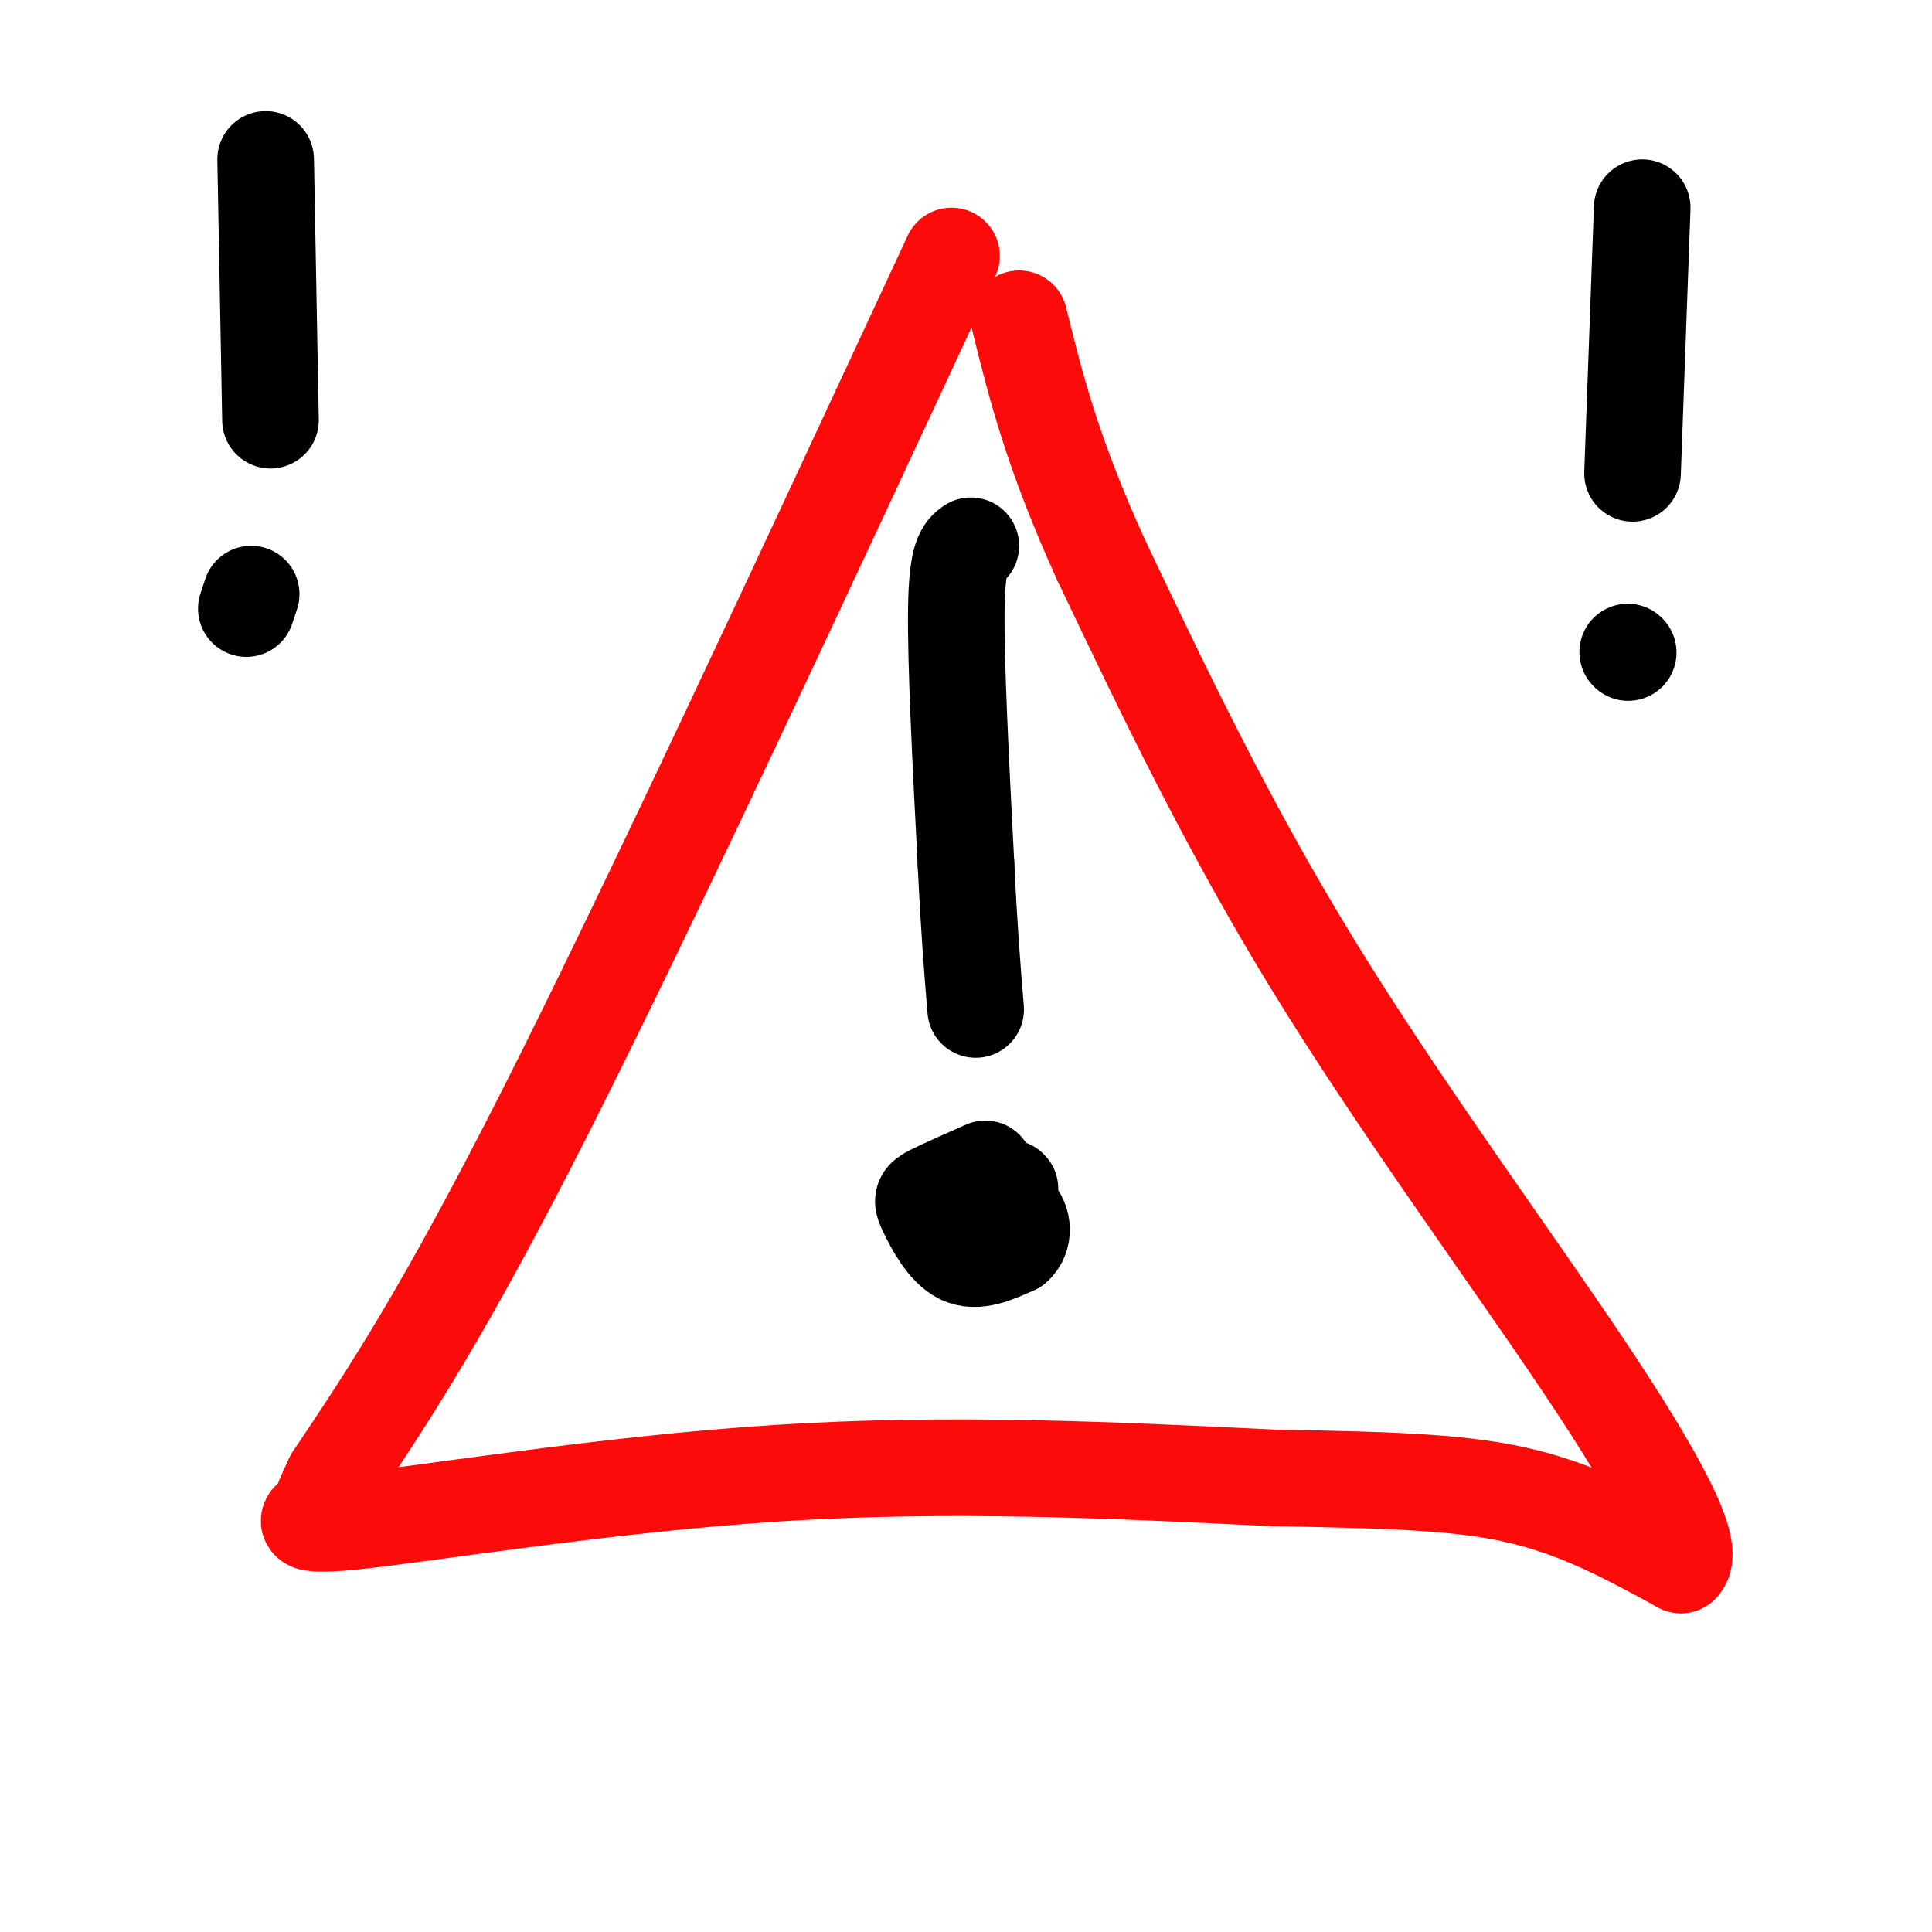
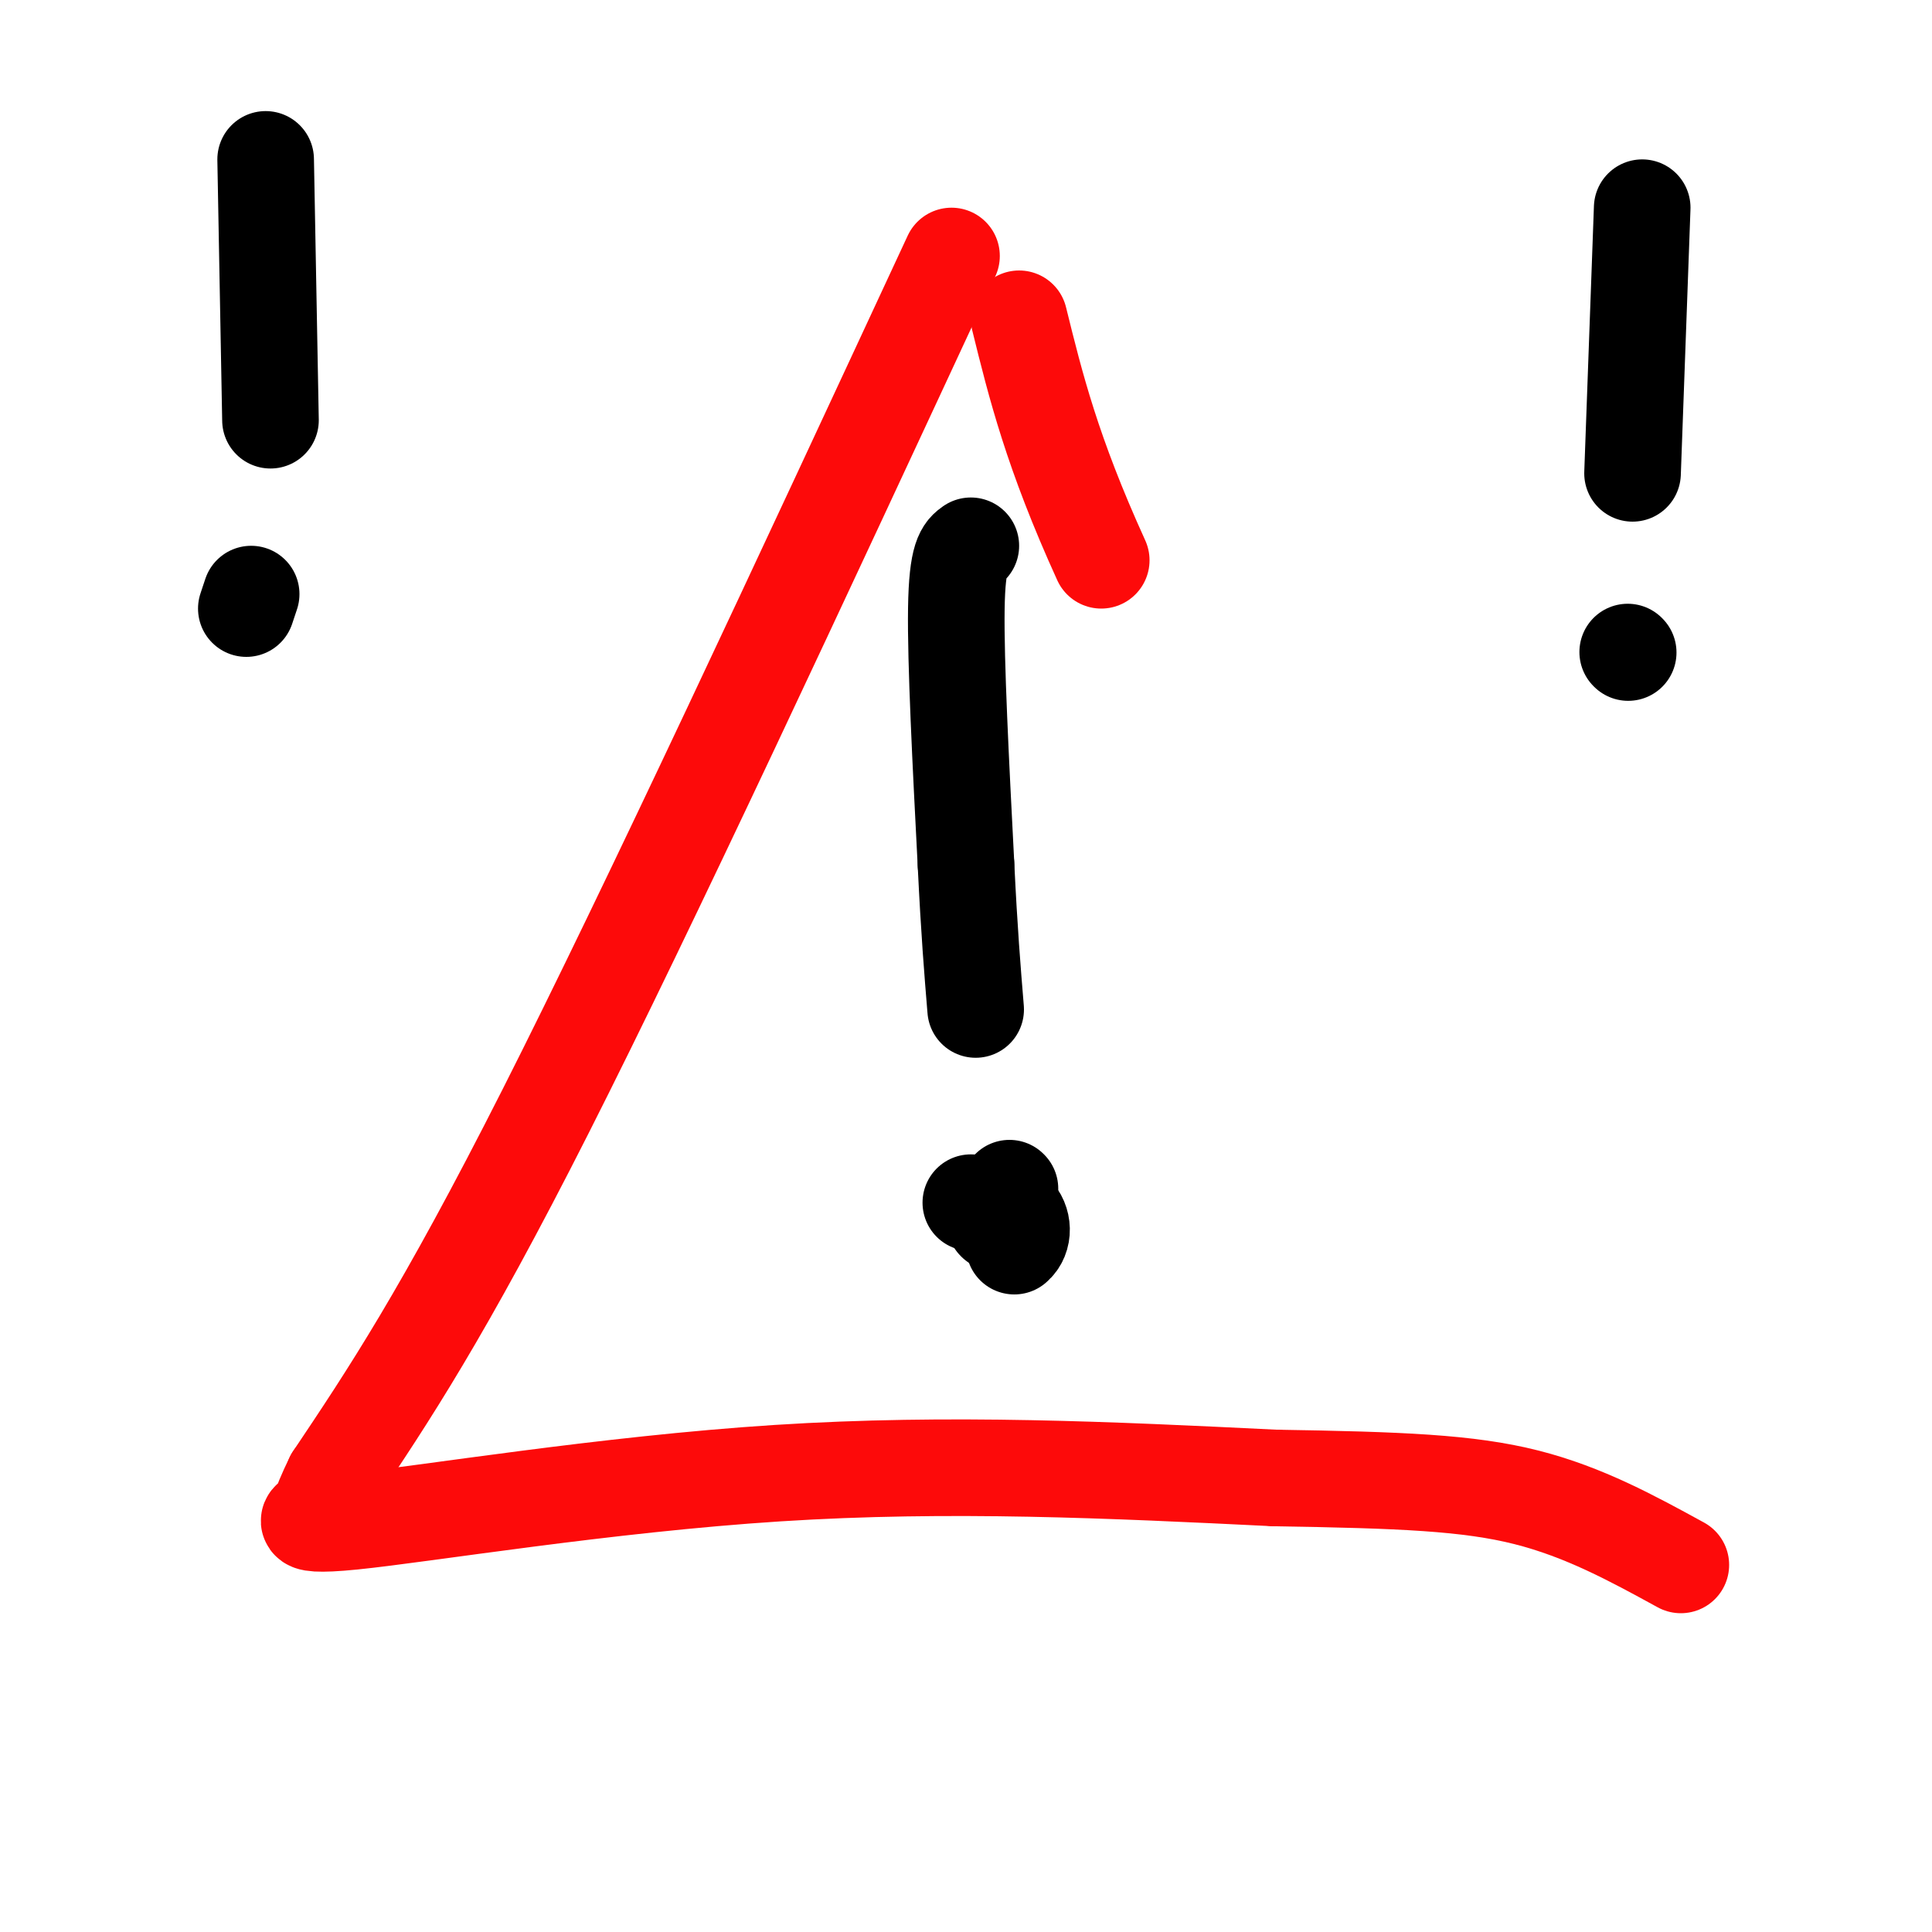
<svg xmlns="http://www.w3.org/2000/svg" viewBox="0 0 400 400" version="1.1">
  <g fill="none" stroke="rgb(253,10,10)" stroke-width="20" stroke-linecap="round" stroke-linejoin="round">
    <path d="M197,53c-31.333,67.417 -62.667,134.833 -84,177c-21.333,42.167 -32.667,59.083 -44,76" />
    <path d="M69,306c-6.549,13.346 -0.920,8.711 -2,8c-1.080,-0.711 -8.868,2.501 6,1c14.868,-1.501 52.391,-7.715 88,-10c35.609,-2.285 69.305,-0.643 103,1" />
    <path d="M264,306c26.156,0.422 40.044,0.978 52,4c11.956,3.022 21.978,8.511 32,14" />
-     <path d="M348,324c3.238,-3.167 -4.667,-18.083 -20,-41c-15.333,-22.917 -38.095,-53.833 -56,-83c-17.905,-29.167 -30.952,-56.583 -44,-84" />
    <path d="M228,116c-10.167,-22.333 -13.583,-36.167 -17,-50" />
  </g>
  <g fill="none" stroke="rgb(0,0,0)" stroke-width="20" stroke-linecap="round" stroke-linejoin="round">
    <path d="M201,113c-1.417,1.000 -2.833,2.000 -3,13c-0.167,11.000 0.917,32.000 2,53" />
    <path d="M200,179c0.667,13.833 1.333,21.917 2,30" />
-     <path d="M204,242c-4.393,1.940 -8.786,3.881 -11,5c-2.214,1.119 -2.250,1.417 -1,4c1.250,2.583 3.786,7.452 7,9c3.214,1.548 7.107,-0.226 11,-2" />
    <path d="M210,258c2.111,-1.778 1.889,-5.222 0,-7c-1.889,-1.778 -5.444,-1.889 -9,-2" />
    <path d="M206,253c0.000,0.000 0.100,0.100 0.1,0.1" />
    <path d="M209,246c0.000,0.000 0.100,0.100 0.1,0.1" />
    <path d="M340,43c0.000,0.000 -2.000,55.000 -2,55" />
    <path d="M337,135c0.000,0.000 0.100,0.100 0.1,0.1" />
    <path d="M55,33c0.000,0.000 1.000,54.000 1,54" />
    <path d="M51,126c0.000,0.000 1.000,-3.000 1,-3" />
  </g>
</svg>